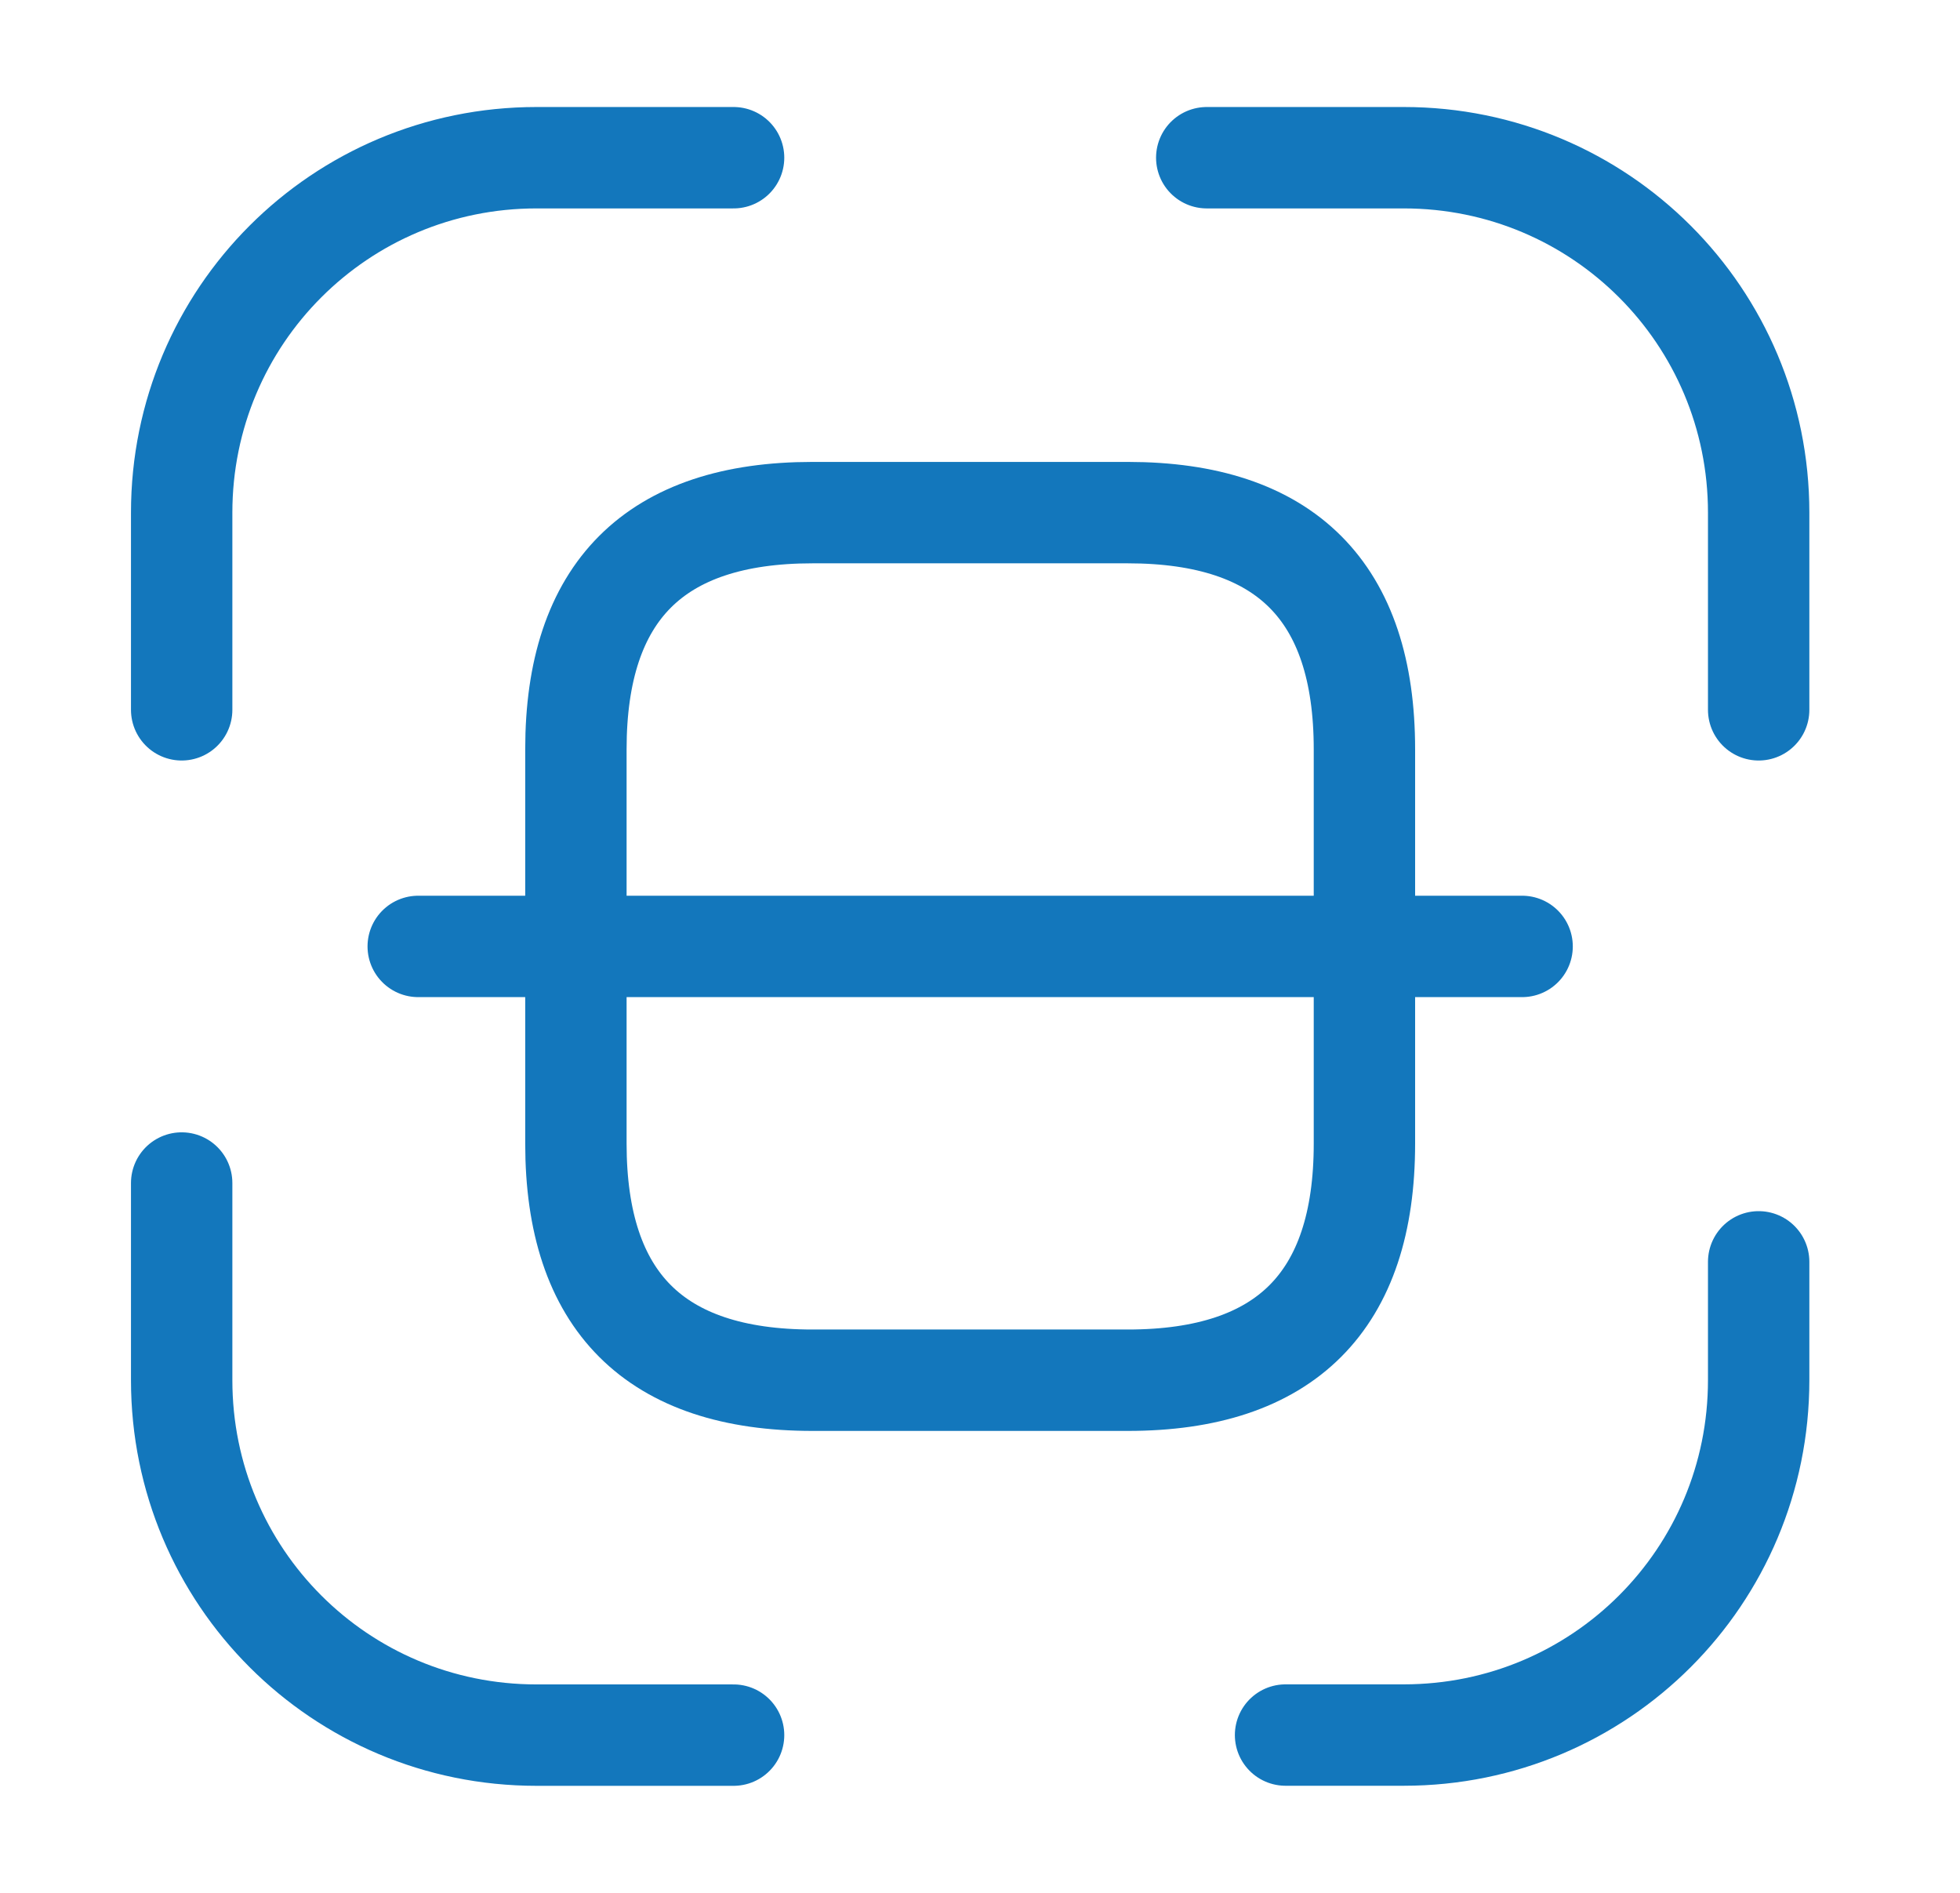
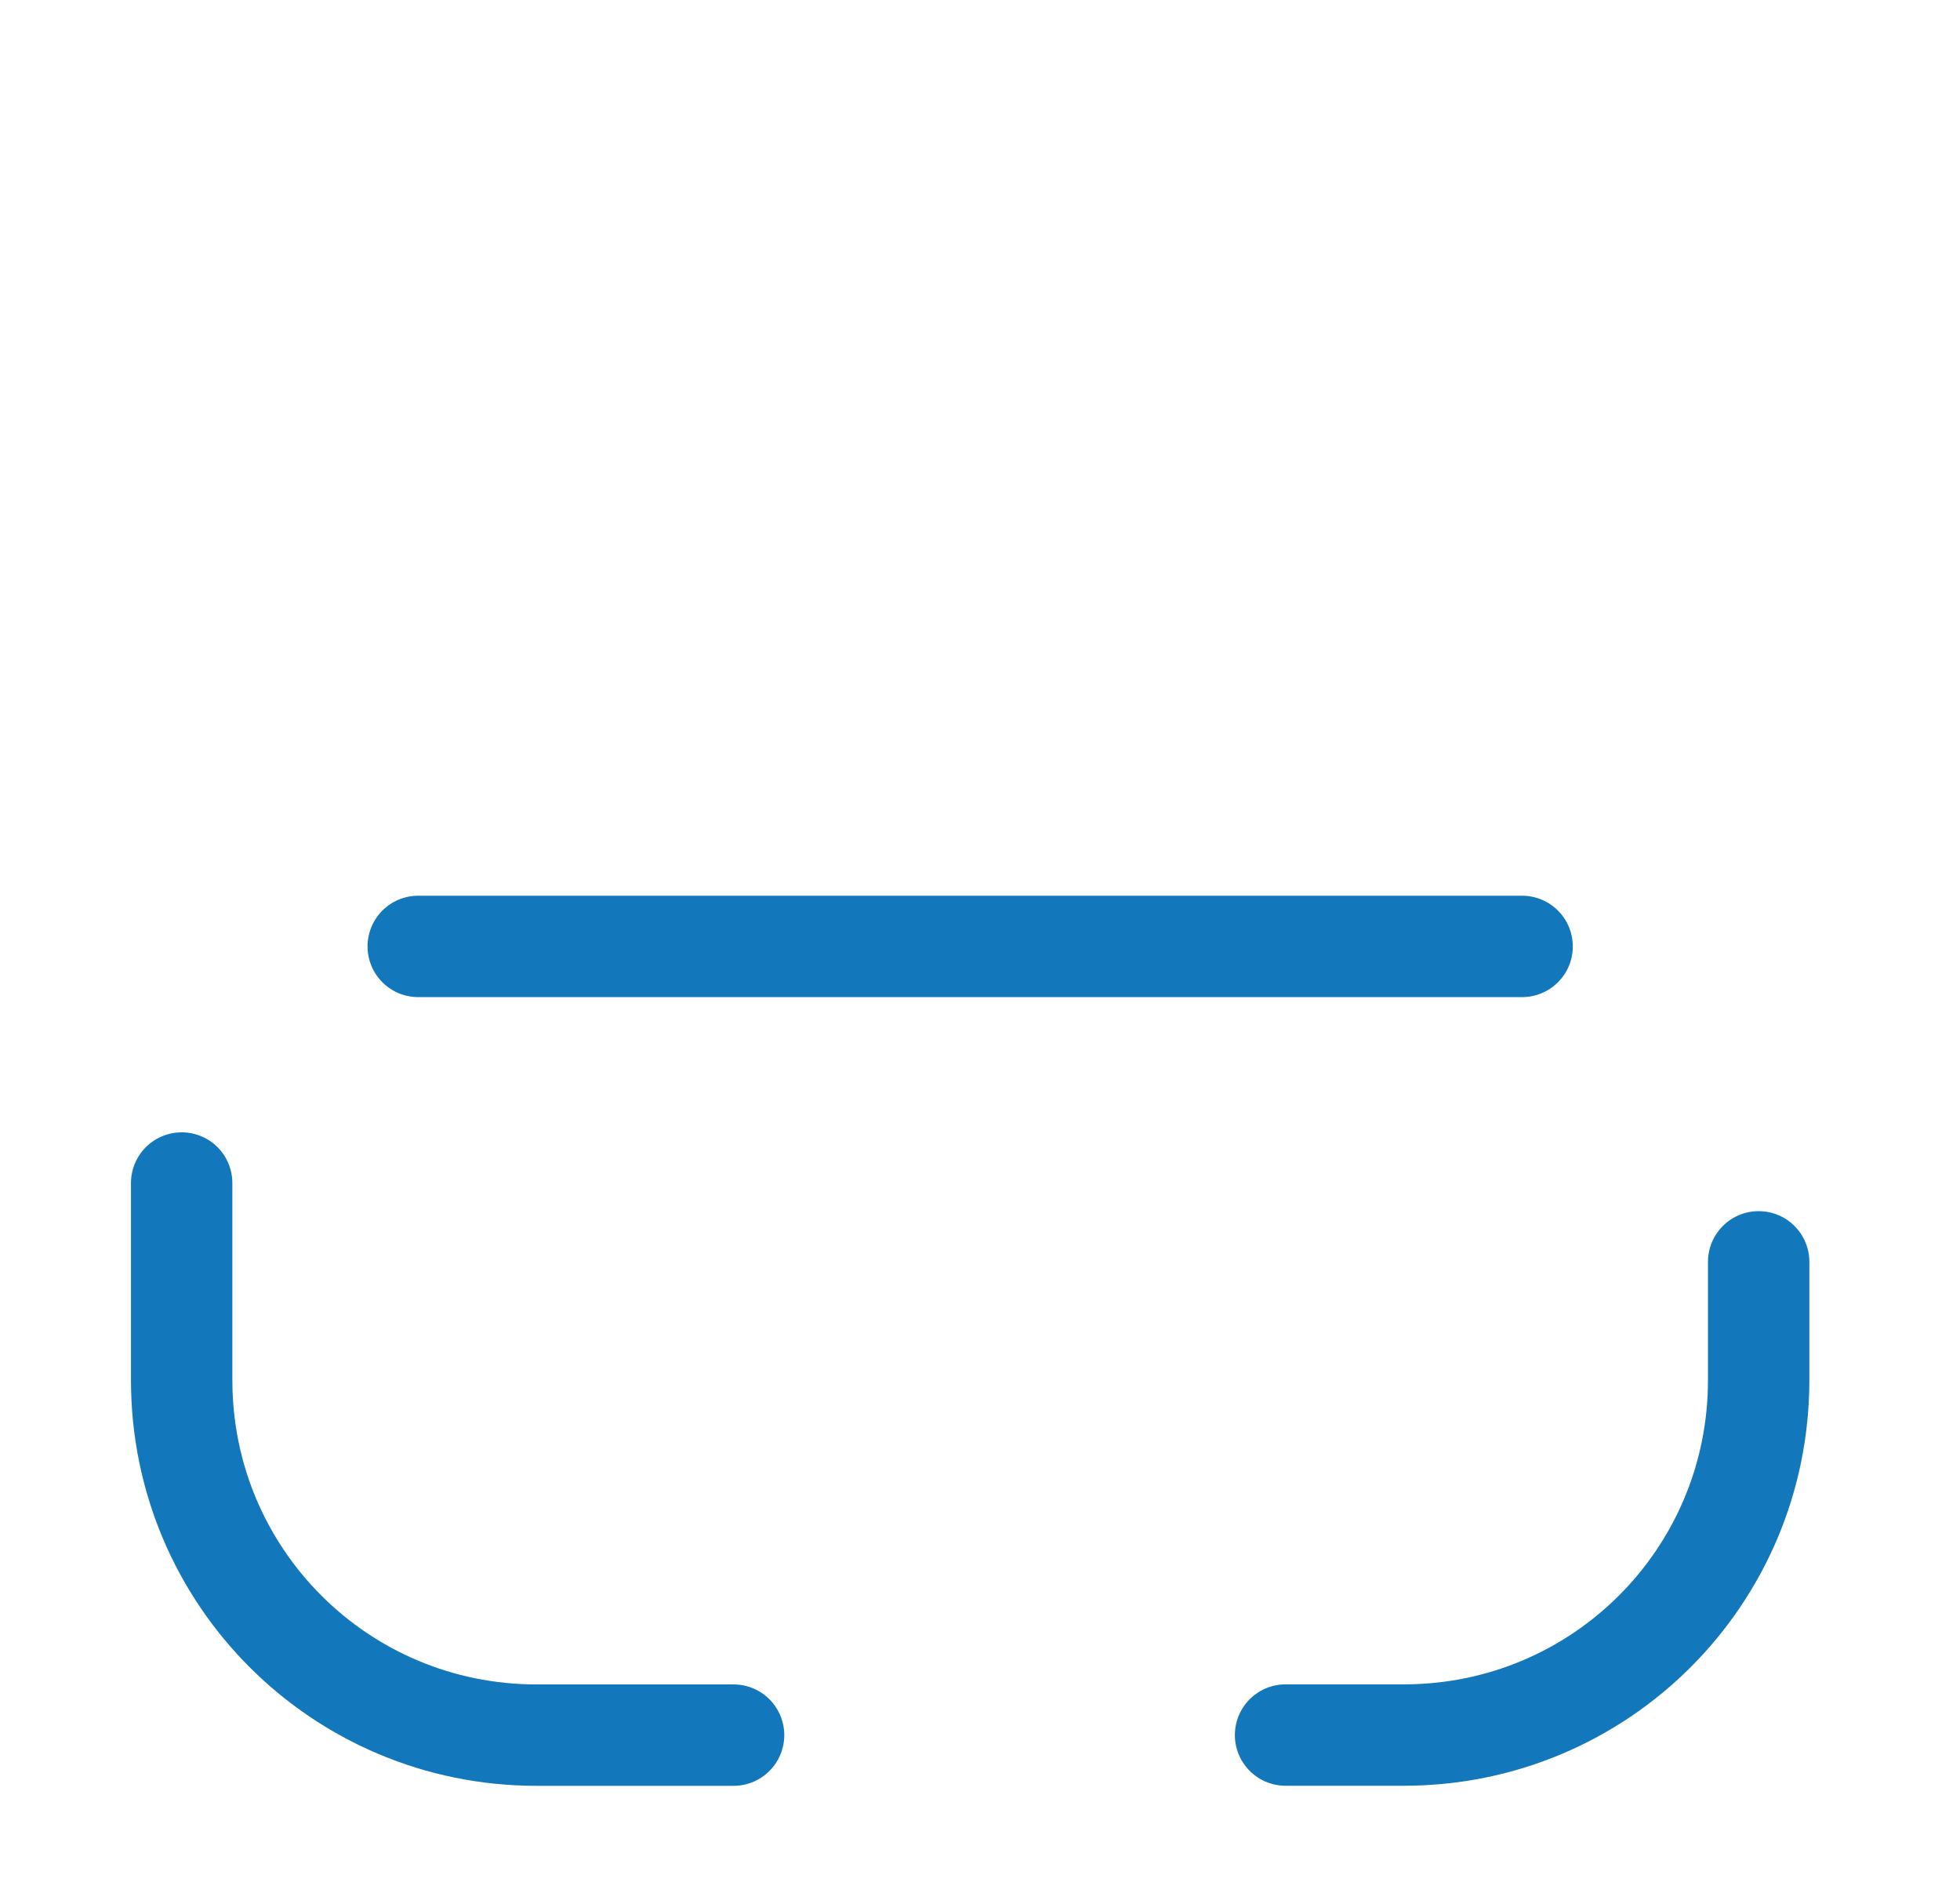
<svg xmlns="http://www.w3.org/2000/svg" width="29" height="28" viewBox="0 0 29 28" fill="none">
-   <path d="M2.688 10.5V7.583C2.688 4.678 5.032 2.333 7.938 2.333H10.854" stroke="#1377BC" stroke-width="1.5" stroke-linecap="round" stroke-linejoin="round" />
-   <path d="M17.855 2.333H20.771C23.676 2.333 26.021 4.678 26.021 7.583V10.5" stroke="#1377BC" stroke-width="1.5" stroke-linecap="round" stroke-linejoin="round" />
  <path d="M26.021 18.666V20.416C26.021 23.322 23.677 25.666 20.771 25.666H19.021" stroke="#1377BC" stroke-width="1.5" stroke-linecap="round" stroke-linejoin="round" />
  <path d="M10.854 25.667H7.938C5.032 25.667 2.688 23.322 2.688 20.417V17.5" stroke="#1377BC" stroke-width="1.5" stroke-linecap="round" stroke-linejoin="round" />
-   <path d="M20.188 11.084V16.917C20.188 19.25 19.021 20.417 16.688 20.417H12.021C9.688 20.417 8.521 19.25 8.521 16.917V11.084C8.521 8.75 9.688 7.583 12.021 7.583H16.688C19.021 7.583 20.188 8.75 20.188 11.084Z" stroke="#1377BC" stroke-width="1.5" stroke-linecap="round" stroke-linejoin="round" />
  <path d="M22.521 14H6.188" stroke="#1377BC" stroke-width="1.5" stroke-linecap="round" stroke-linejoin="round" />
</svg>